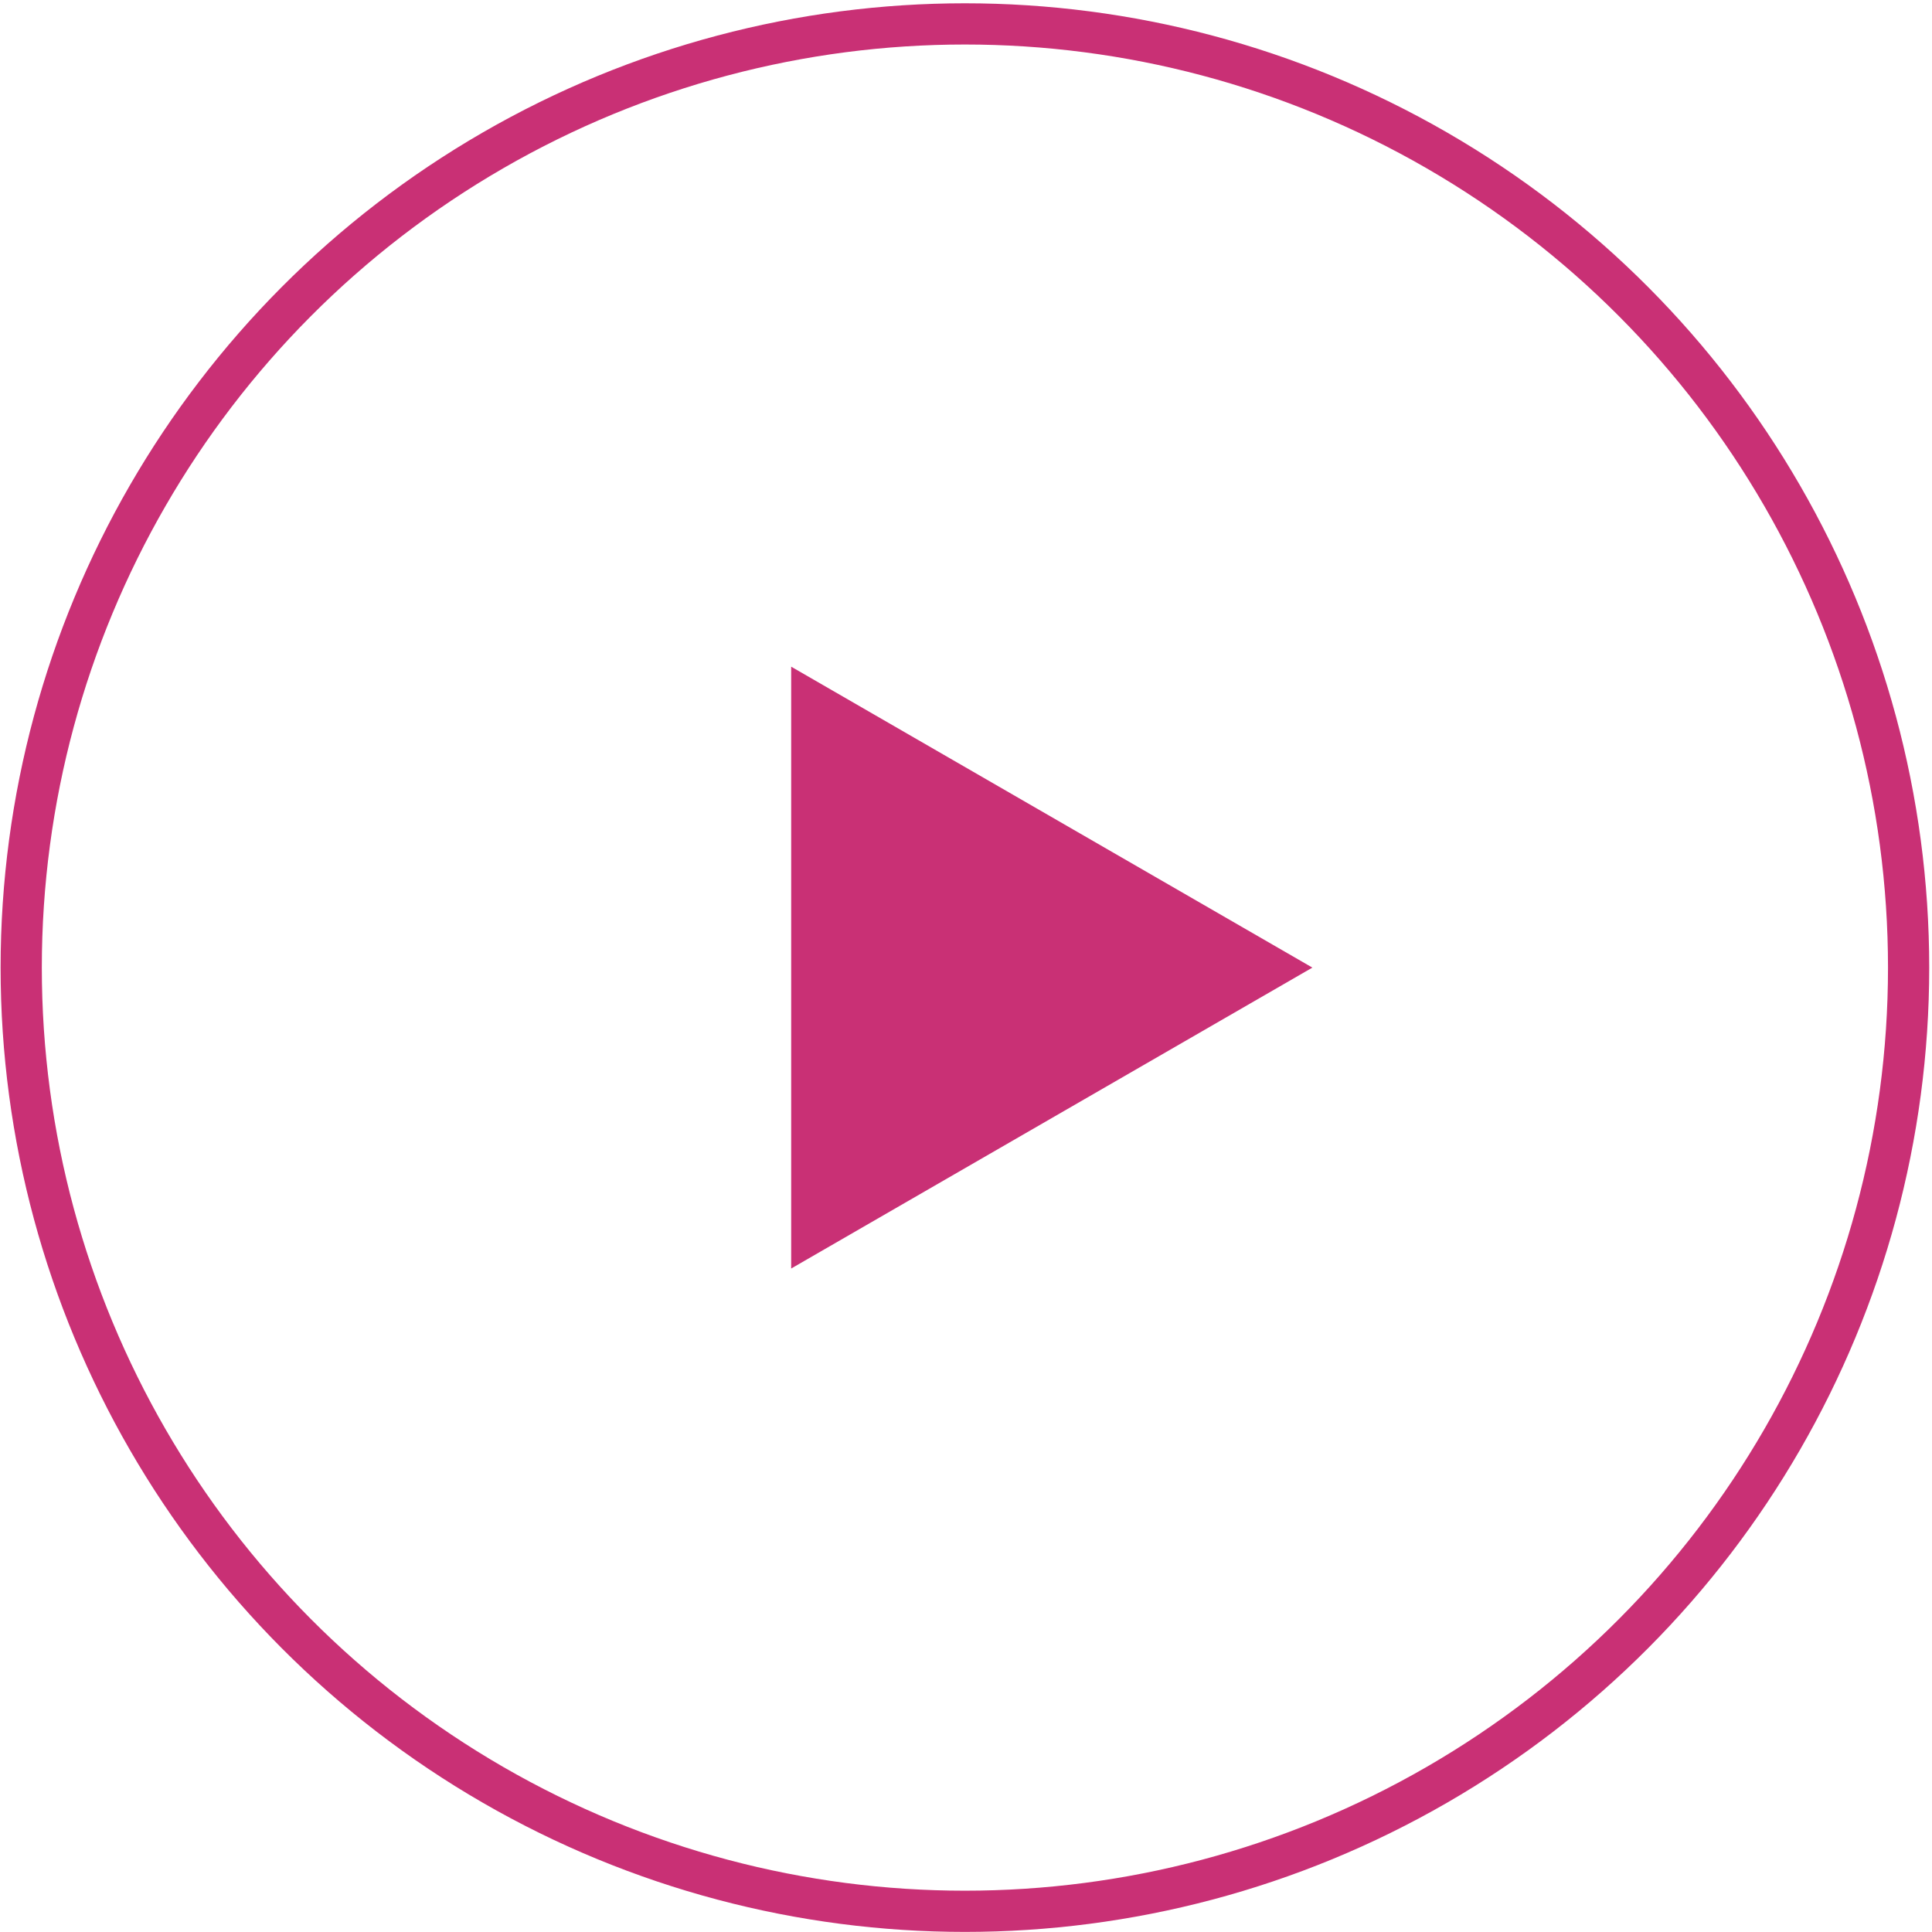
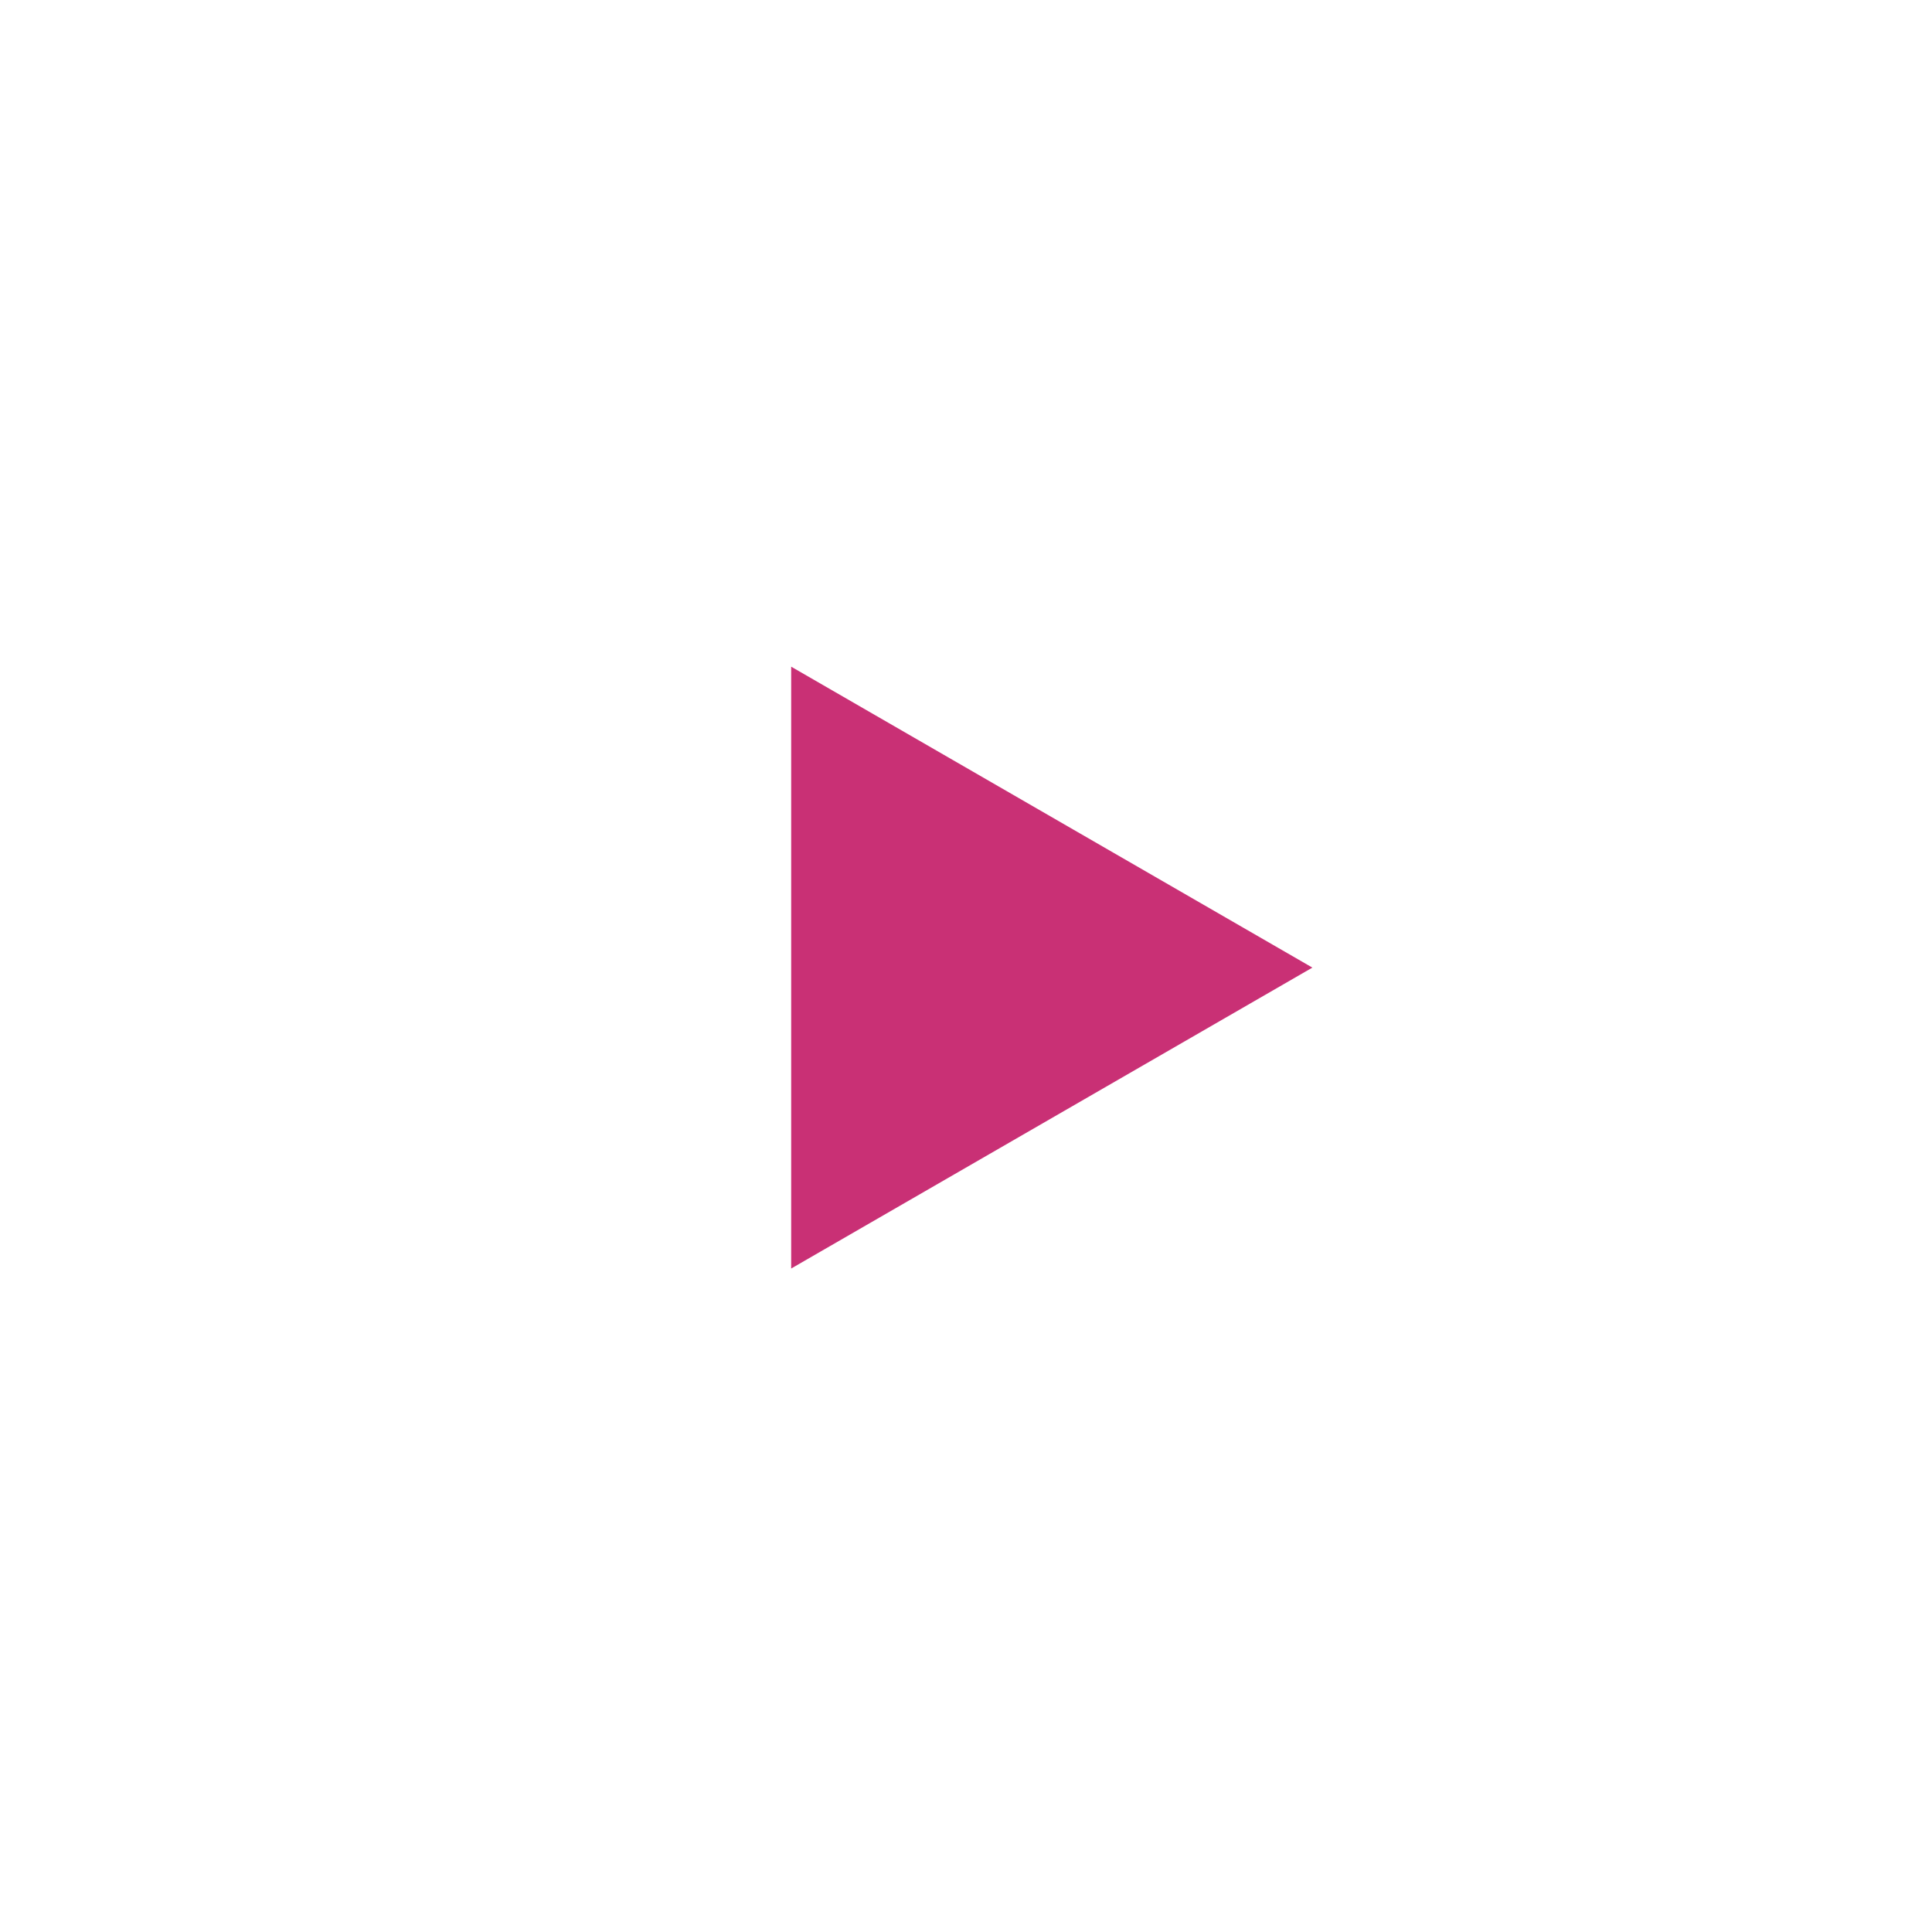
<svg xmlns="http://www.w3.org/2000/svg" width="375" height="375" viewBox="0 0 375 375" fill="none">
-   <circle cx="187.289" cy="187.811" r="183.172" stroke="#C93075" stroke-width="8" />
  <path d="M254.734 187.811L153.566 246.22V129.401L254.734 187.811Z" fill="#C93075" />
</svg>